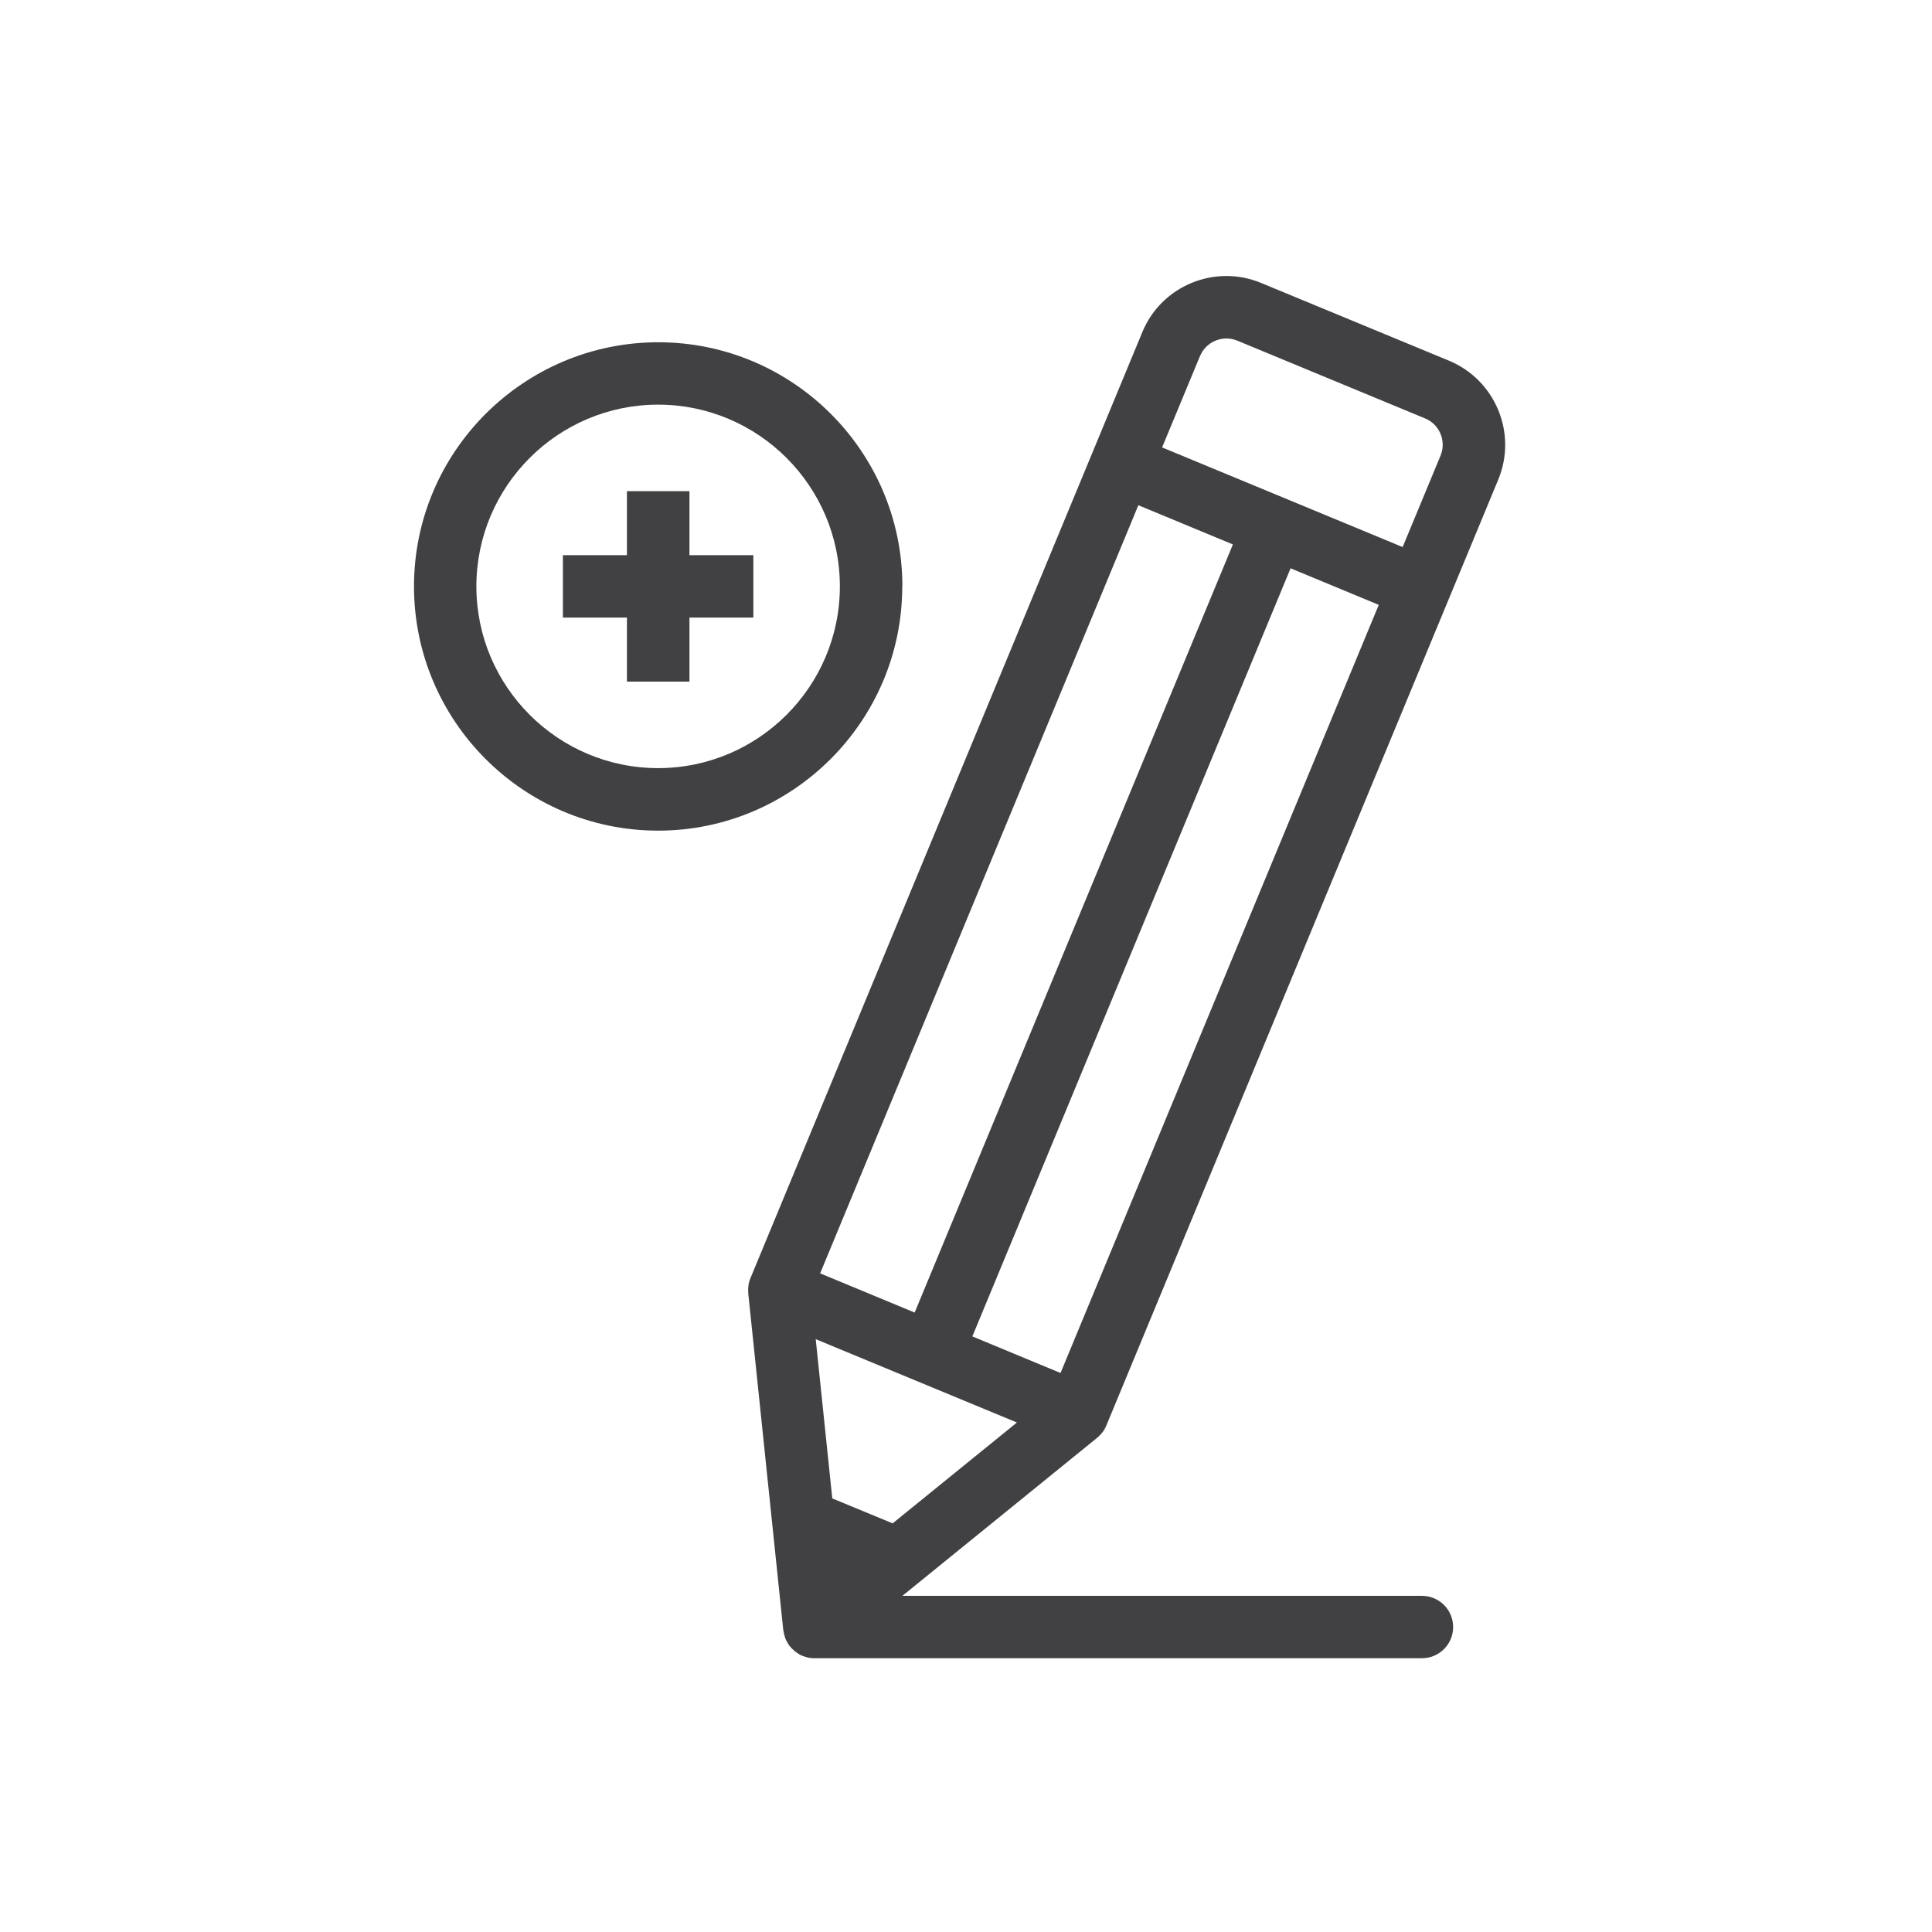
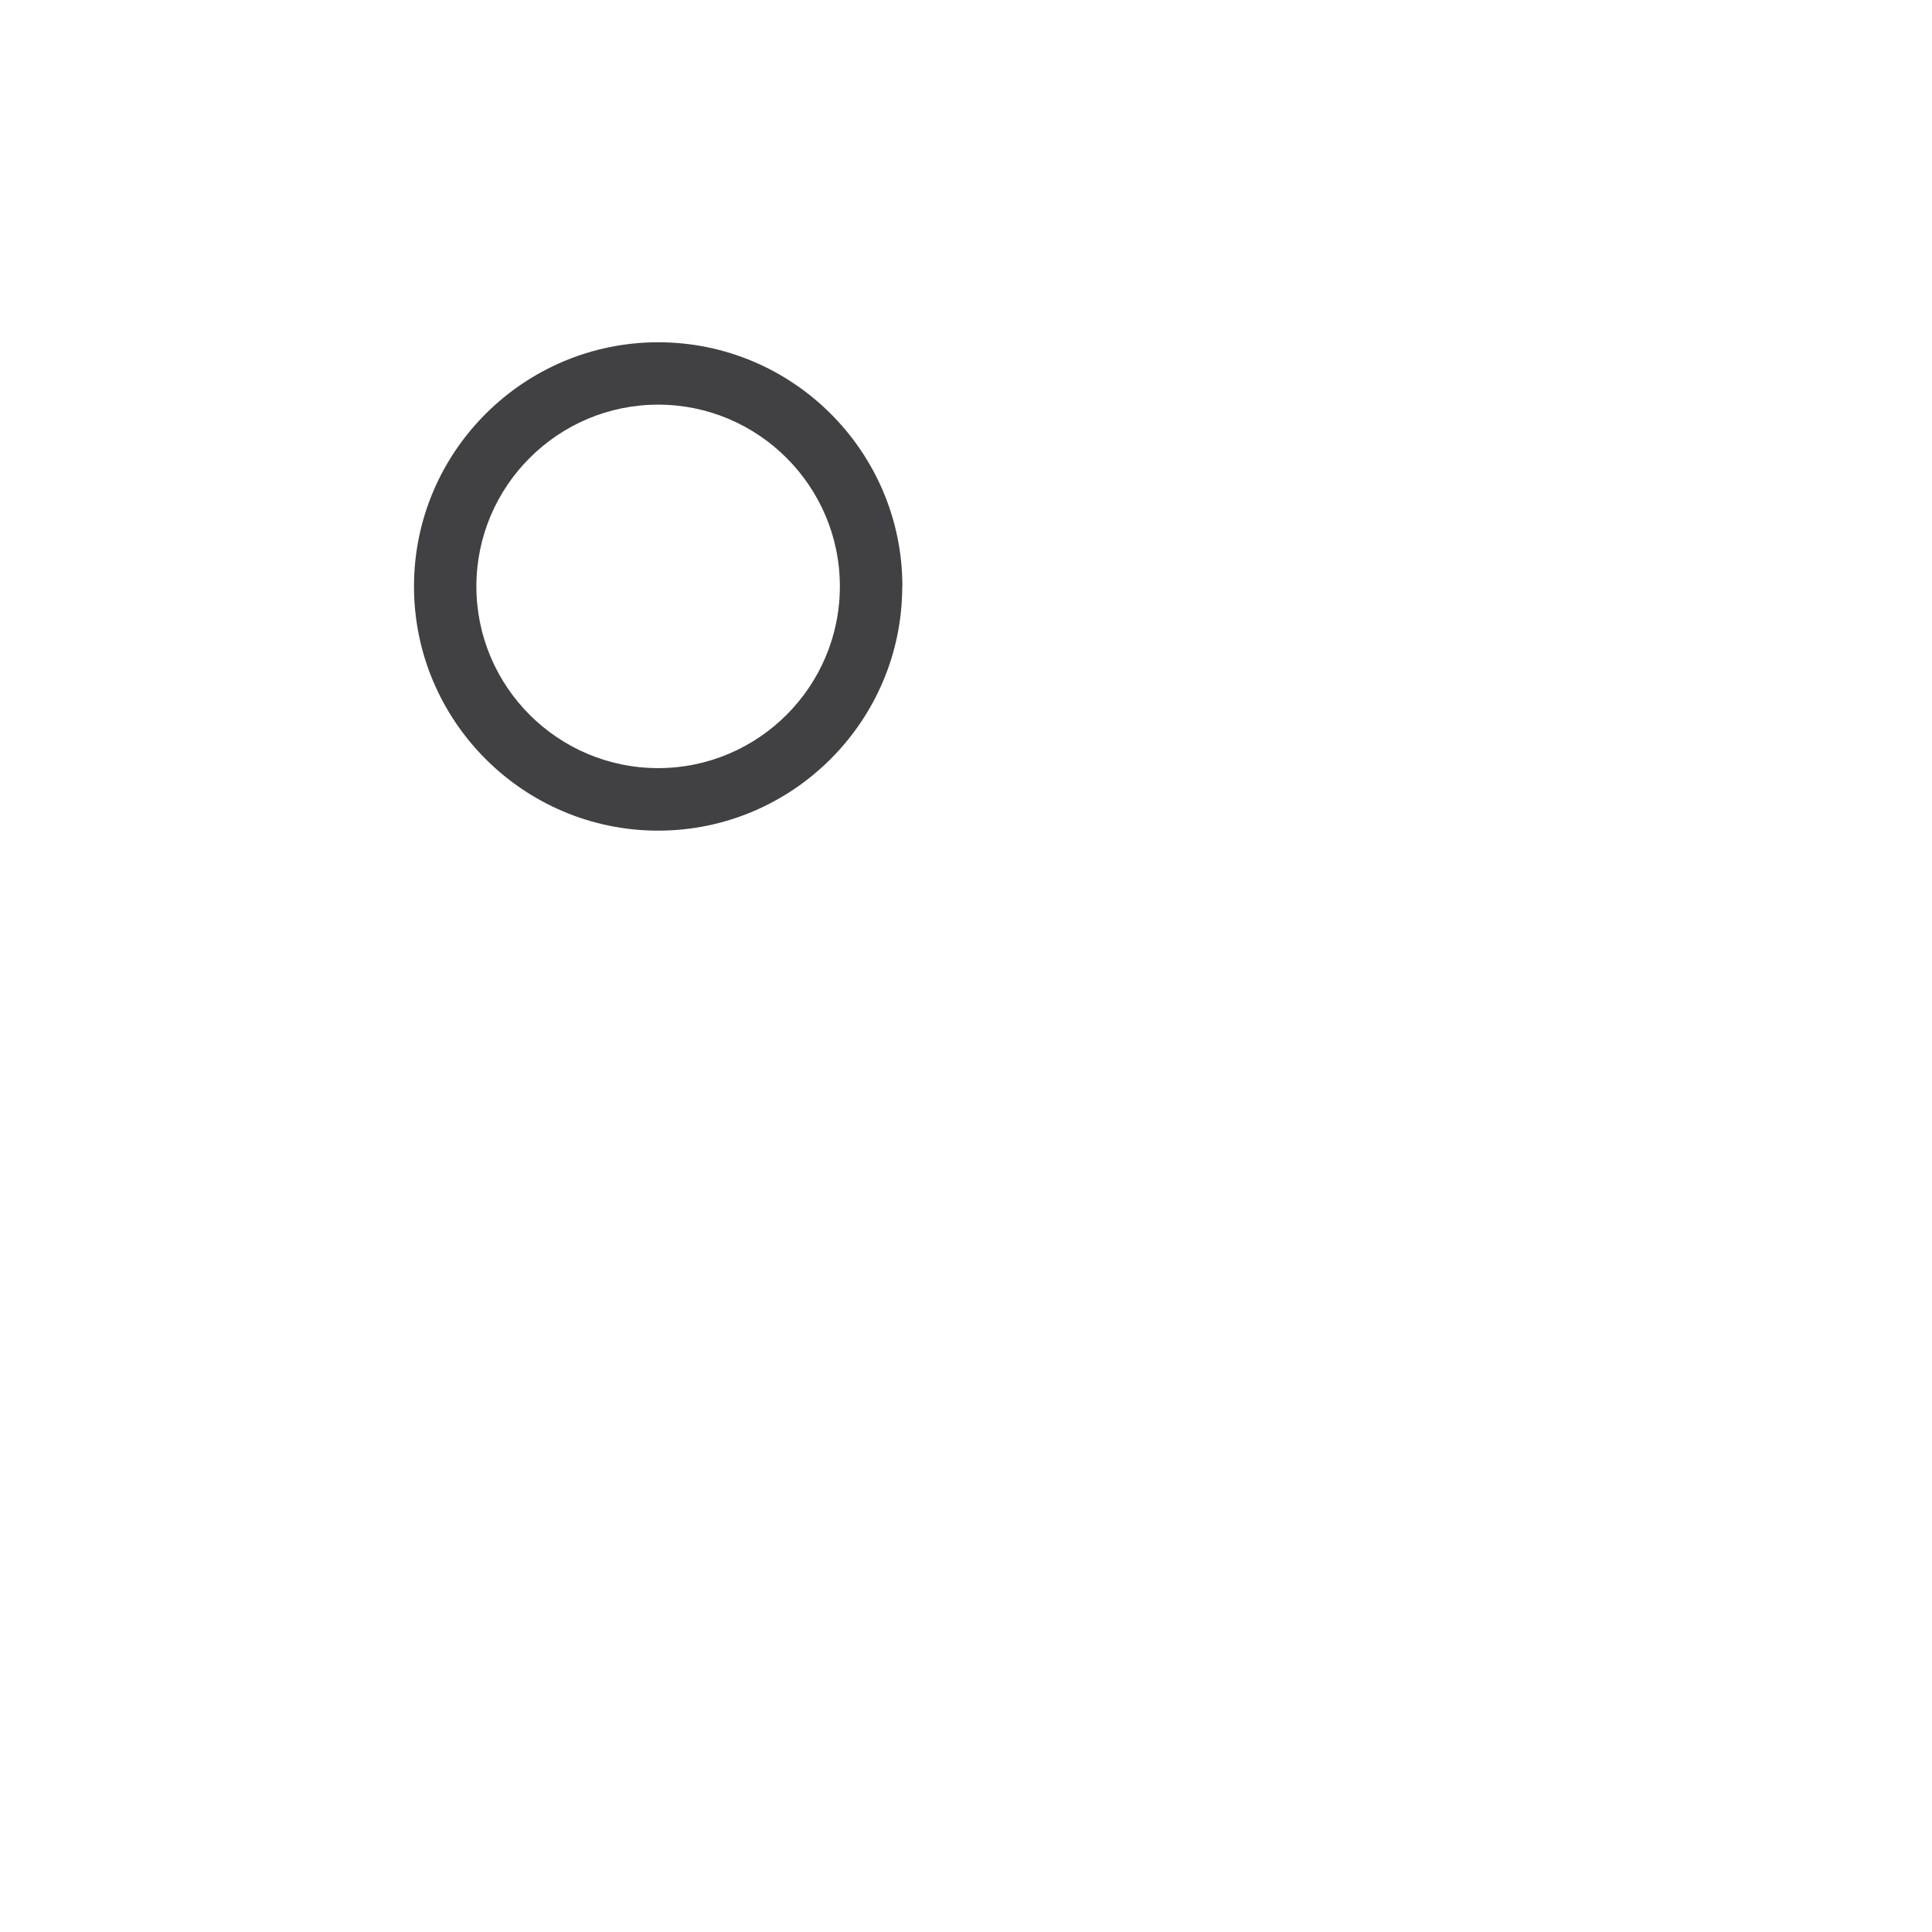
<svg xmlns="http://www.w3.org/2000/svg" width="140" height="140" viewBox="0 0 140 140" fill="none">
-   <path d="M49.96 35.592H45.43V40.231H40.79V44.752H45.43V49.392H49.96V44.752H54.59V40.231H49.96V35.592Z" fill="#414042" />
  <path d="M65.39 42.492C65.39 32.731 57.45 24.802 47.7 24.802C37.95 24.802 30 32.731 30 42.492C30 52.252 37.94 60.191 47.69 60.191C57.44 60.191 65.38 52.252 65.38 42.492H65.39ZM47.69 55.661C40.43 55.661 34.52 49.752 34.52 42.492C34.52 35.231 40.43 29.322 47.69 29.322C54.95 29.322 60.86 35.231 60.86 42.492C60.86 49.752 54.95 55.661 47.69 55.661Z" fill="#414042" />
-   <path d="M79.56 104.141C79.66 104.051 79.75 103.951 79.84 103.851C79.87 103.821 79.9 103.781 79.92 103.751C80.01 103.621 80.1 103.471 80.16 103.321L108.57 34.752C109.96 31.392 108.36 27.541 105.01 26.142L91.38 20.502C88.03 19.111 84.16 20.712 82.78 24.061L54.38 92.621C54.31 92.781 54.27 92.942 54.24 93.102C54.24 93.141 54.24 93.181 54.23 93.212C54.21 93.352 54.21 93.492 54.22 93.632C54.22 93.662 54.22 93.681 54.22 93.712L56.76 118.131C56.76 118.131 56.78 118.181 56.78 118.211C56.8 118.361 56.84 118.511 56.89 118.661C56.9 118.691 56.91 118.721 56.92 118.751C56.99 118.921 57.08 119.071 57.18 119.221C57.21 119.261 57.24 119.291 57.26 119.321C57.35 119.431 57.45 119.531 57.56 119.621C57.6 119.651 57.63 119.681 57.67 119.711C57.82 119.821 57.97 119.921 58.15 119.991C58.17 119.991 58.2 120.001 58.22 120.011C58.33 120.051 58.45 120.091 58.57 120.121C58.72 120.151 58.87 120.161 59.01 120.161H103.04C104.29 120.161 105.3 119.151 105.3 117.901C105.3 116.651 104.29 115.641 103.04 115.641H65.39L79.5 104.191C79.5 104.191 79.54 104.151 79.56 104.131V104.141ZM59.43 92.272L82.49 36.611L89.34 39.452L66.28 95.112L59.43 92.272ZM70.46 96.841L93.52 41.181L99.91 43.831L76.85 99.492L70.46 96.841ZM86.96 25.802C87.39 24.752 88.6 24.252 89.65 24.681L103.27 30.322C104.32 30.752 104.82 31.962 104.39 33.011L101.64 39.642L84.21 32.422L86.96 25.791V25.802ZM64.69 110.391L60.31 108.581L59.11 97.041L66.4 100.061L73.69 103.081L64.68 110.391H64.69Z" fill="#414042" />
</svg>